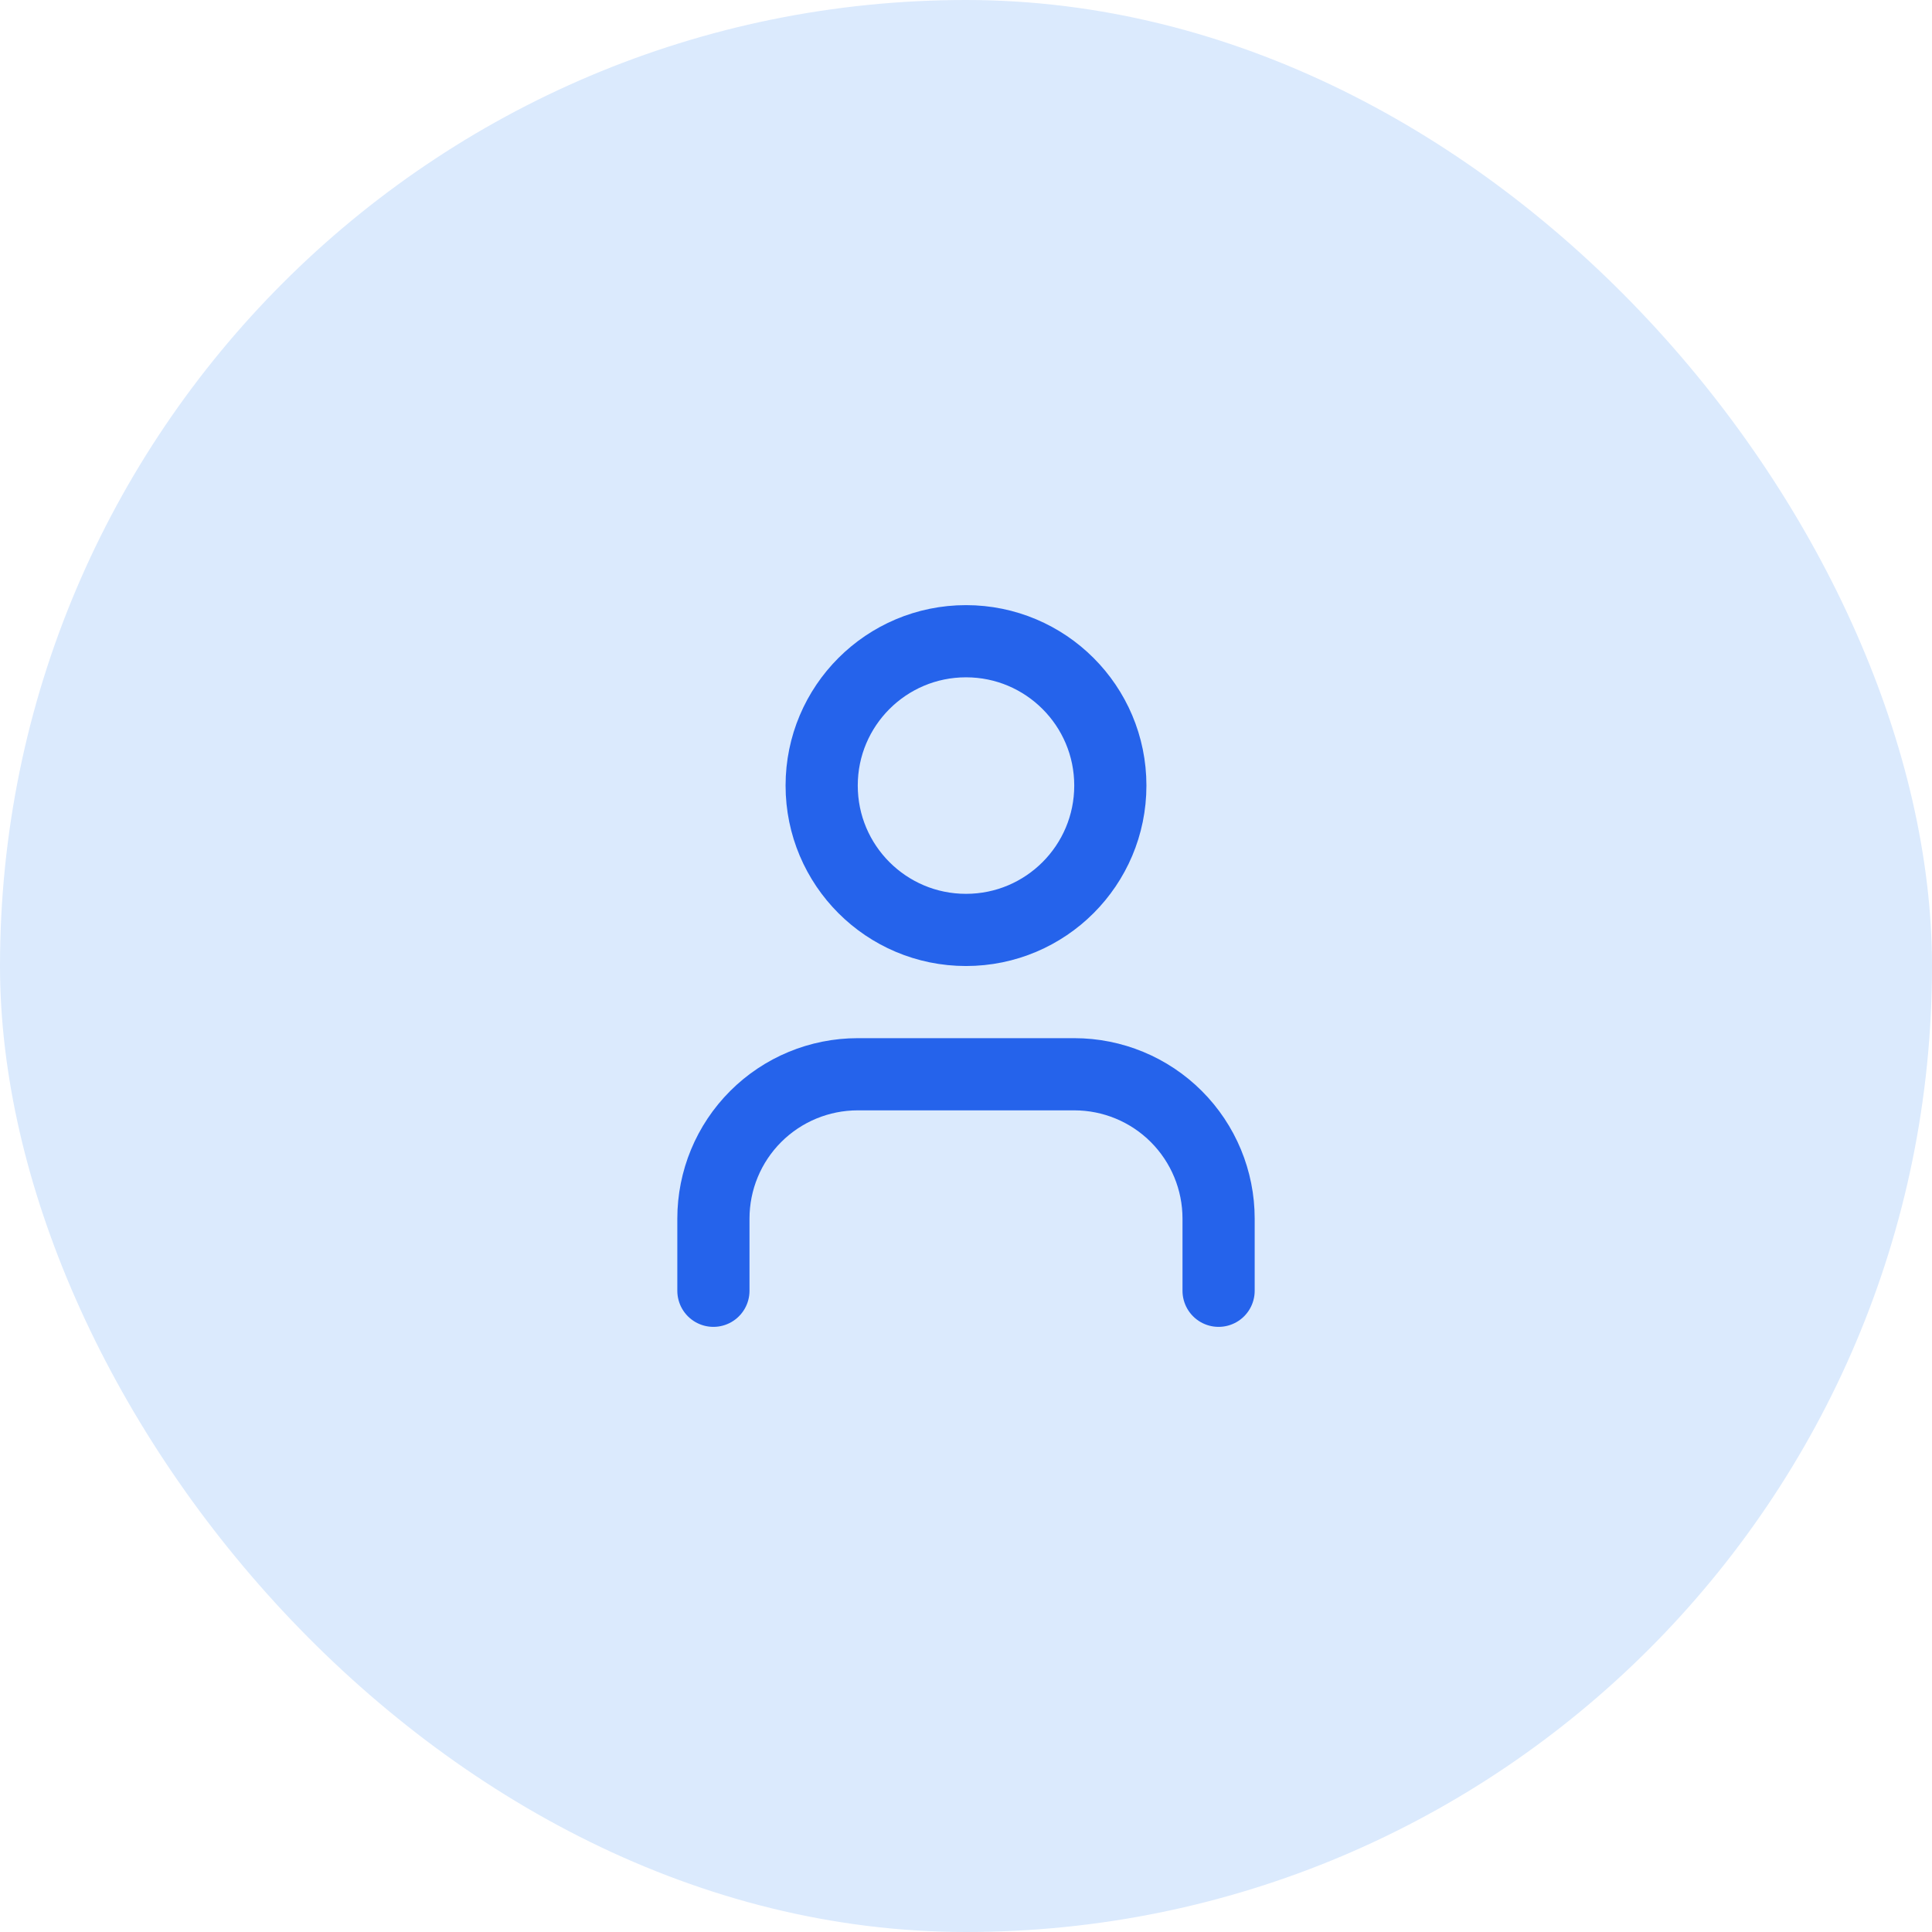
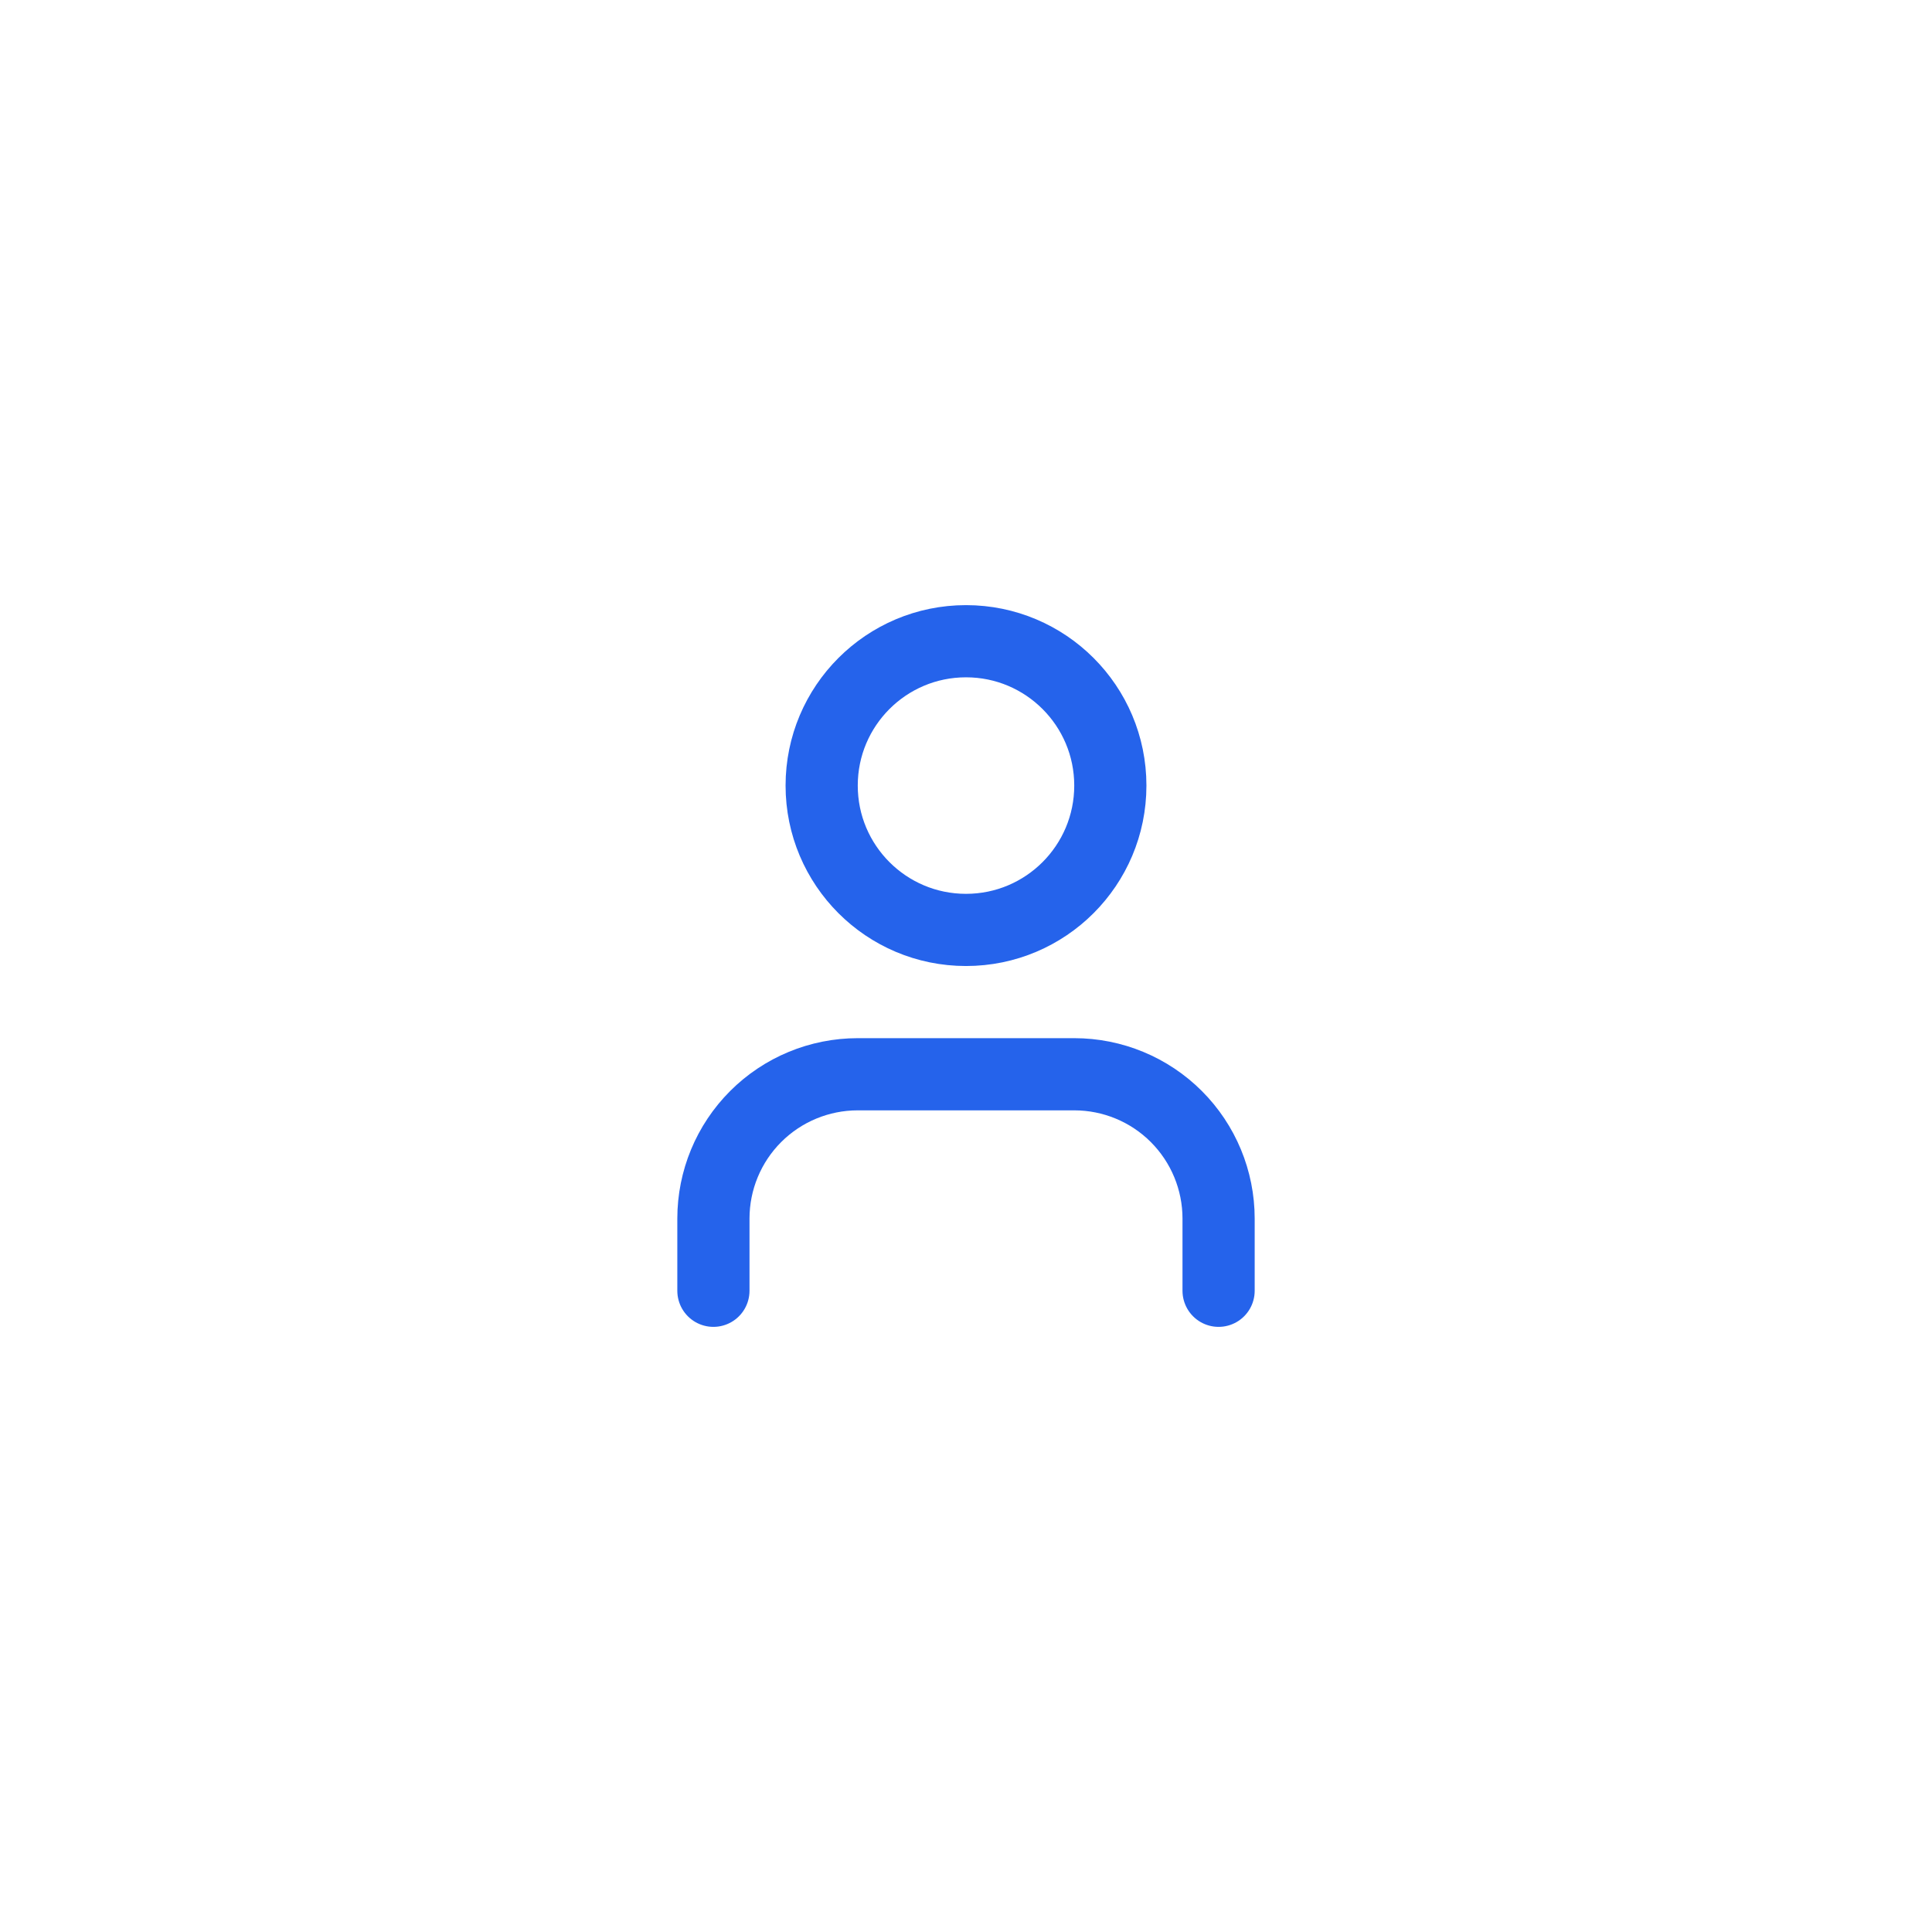
<svg xmlns="http://www.w3.org/2000/svg" width="58" height="58" viewBox="0 0 58 58" fill="none">
-   <rect width="58" height="58" rx="29" fill="#DBEAFD" />
  <path d="M36.583 38.75V36.583C36.583 35.434 36.127 34.332 35.314 33.519C34.502 32.706 33.399 32.25 32.25 32.25H25.75C24.601 32.25 23.499 32.706 22.686 33.519C21.873 34.332 21.417 35.434 21.417 36.583V38.75" stroke="#2563EB" stroke-width="2.167" stroke-linecap="round" stroke-linejoin="round" />
  <path d="M29 27.917C31.393 27.917 33.333 25.977 33.333 23.583C33.333 21.19 31.393 19.25 29 19.25C26.607 19.25 24.667 21.19 24.667 23.583C24.667 25.977 26.607 27.917 29 27.917Z" stroke="#2563EB" stroke-width="2.167" stroke-linecap="round" stroke-linejoin="round" />
</svg>